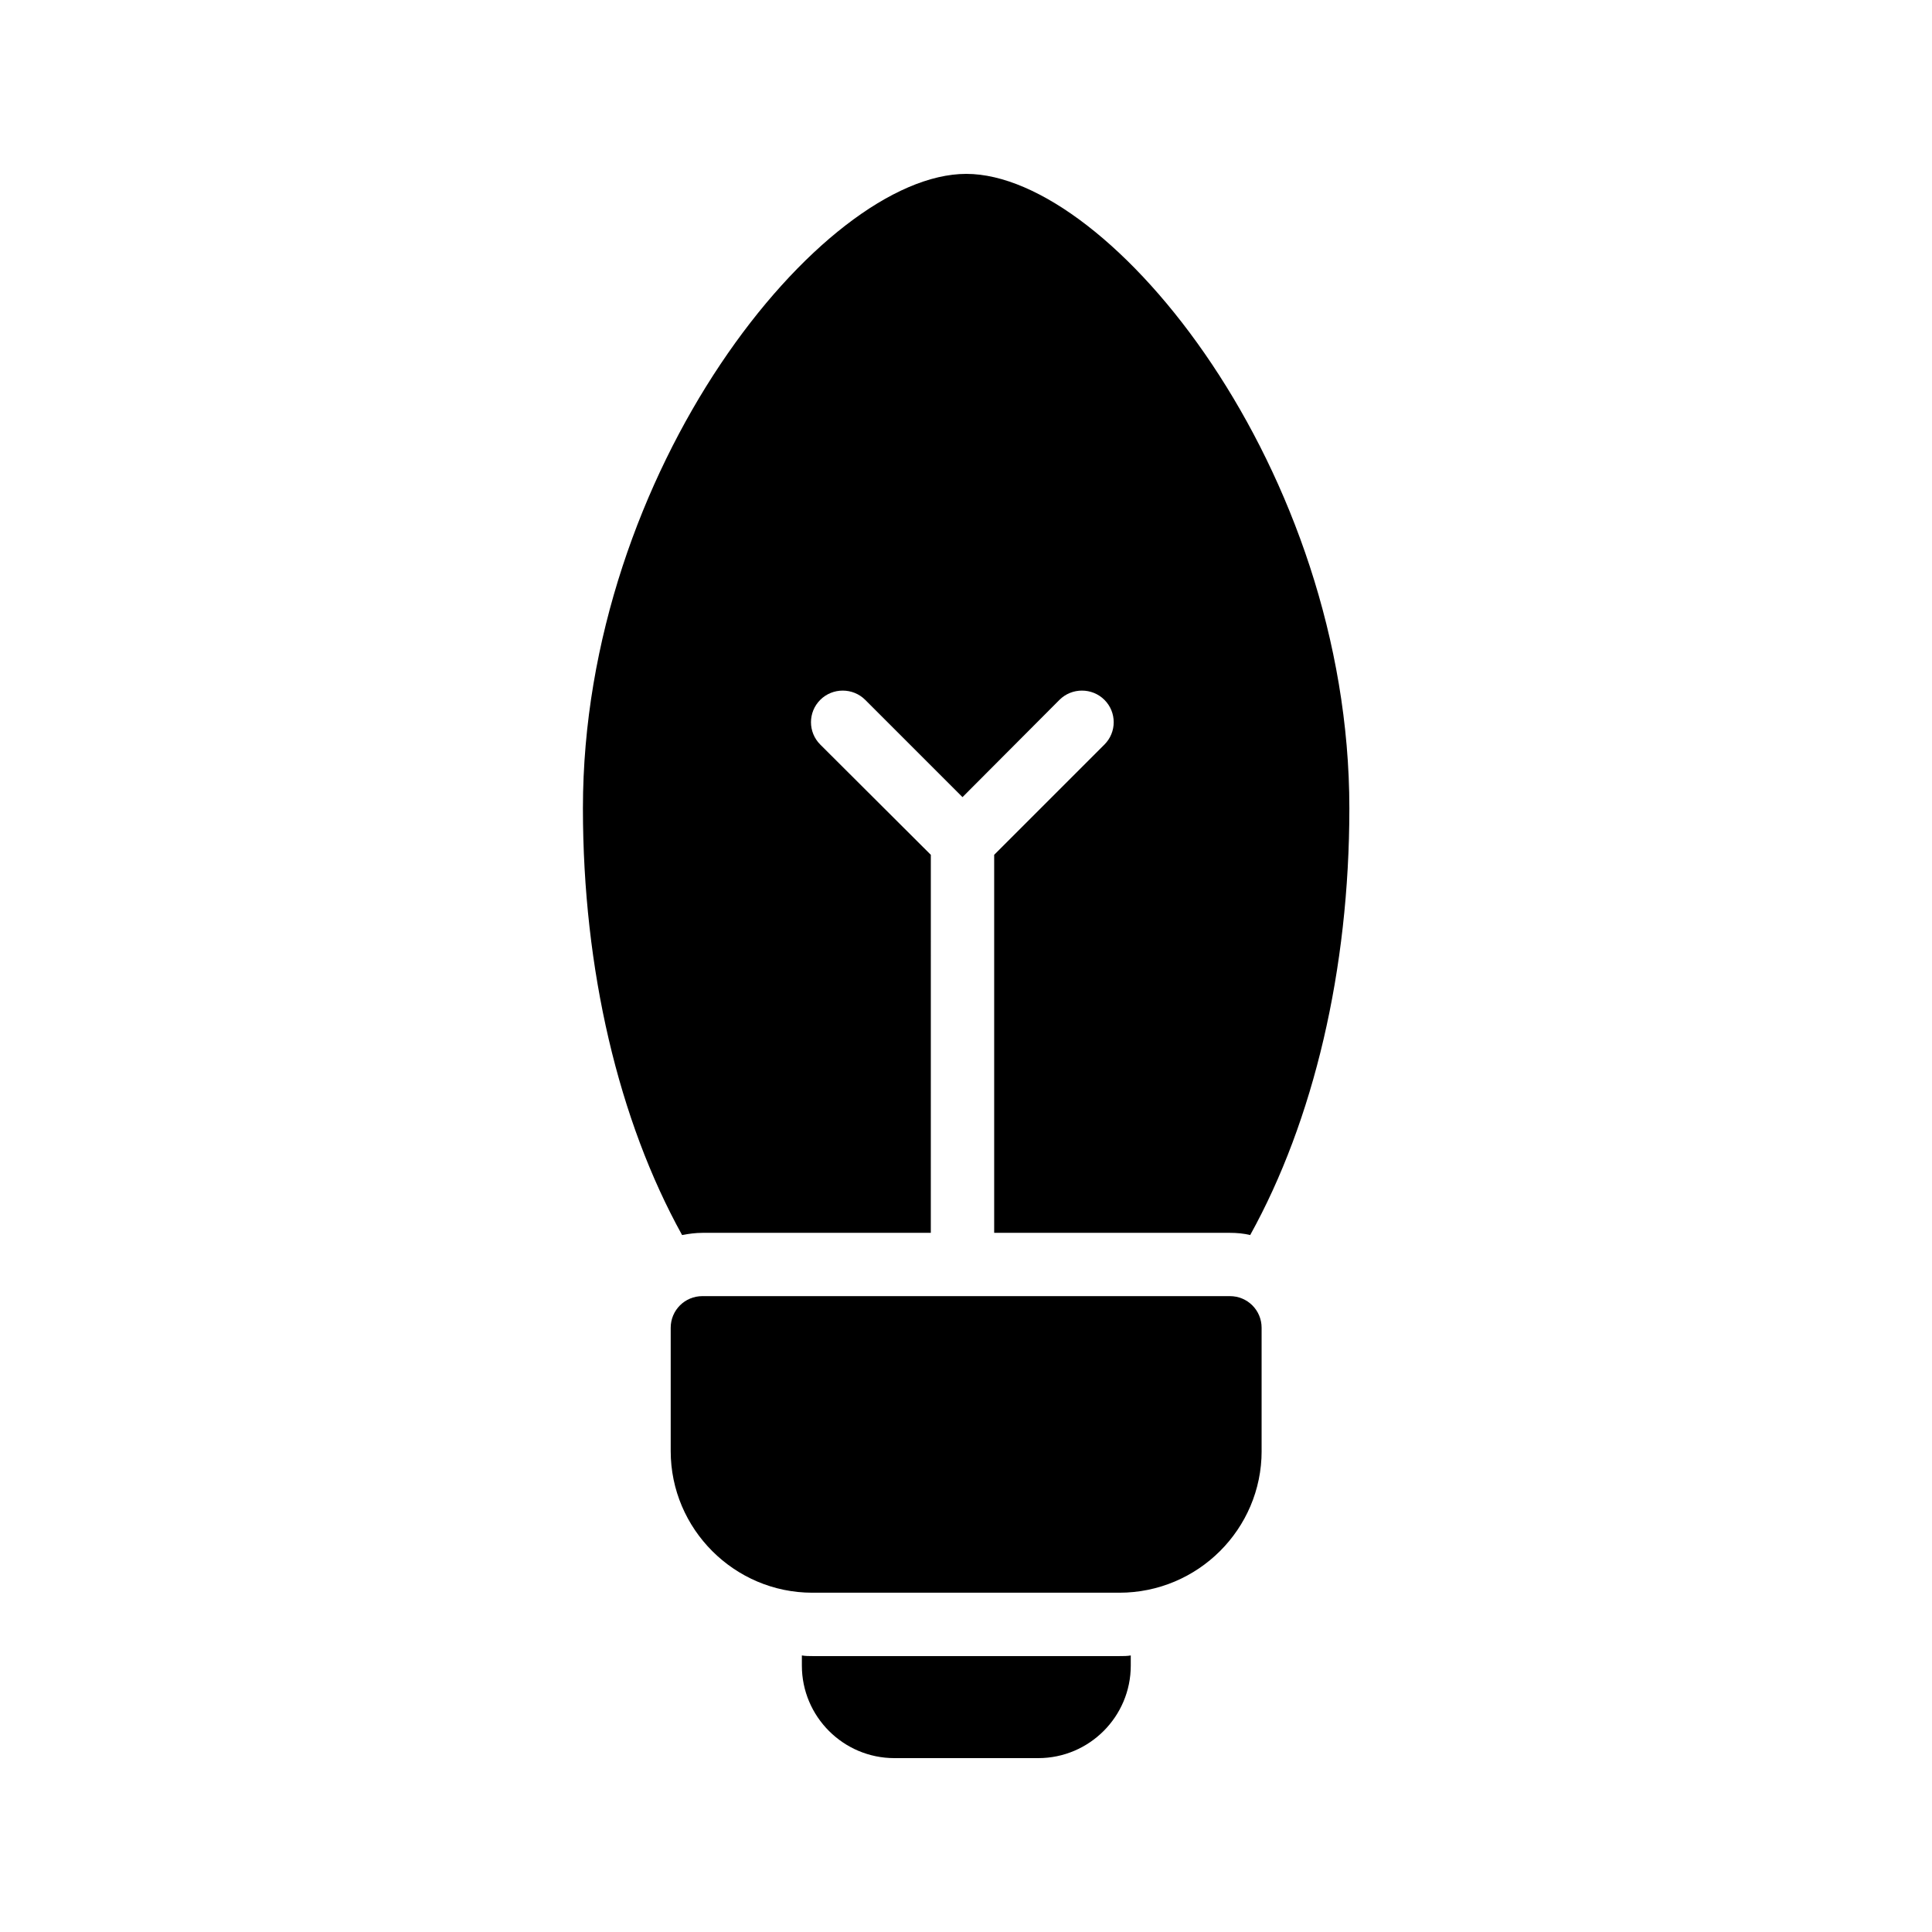
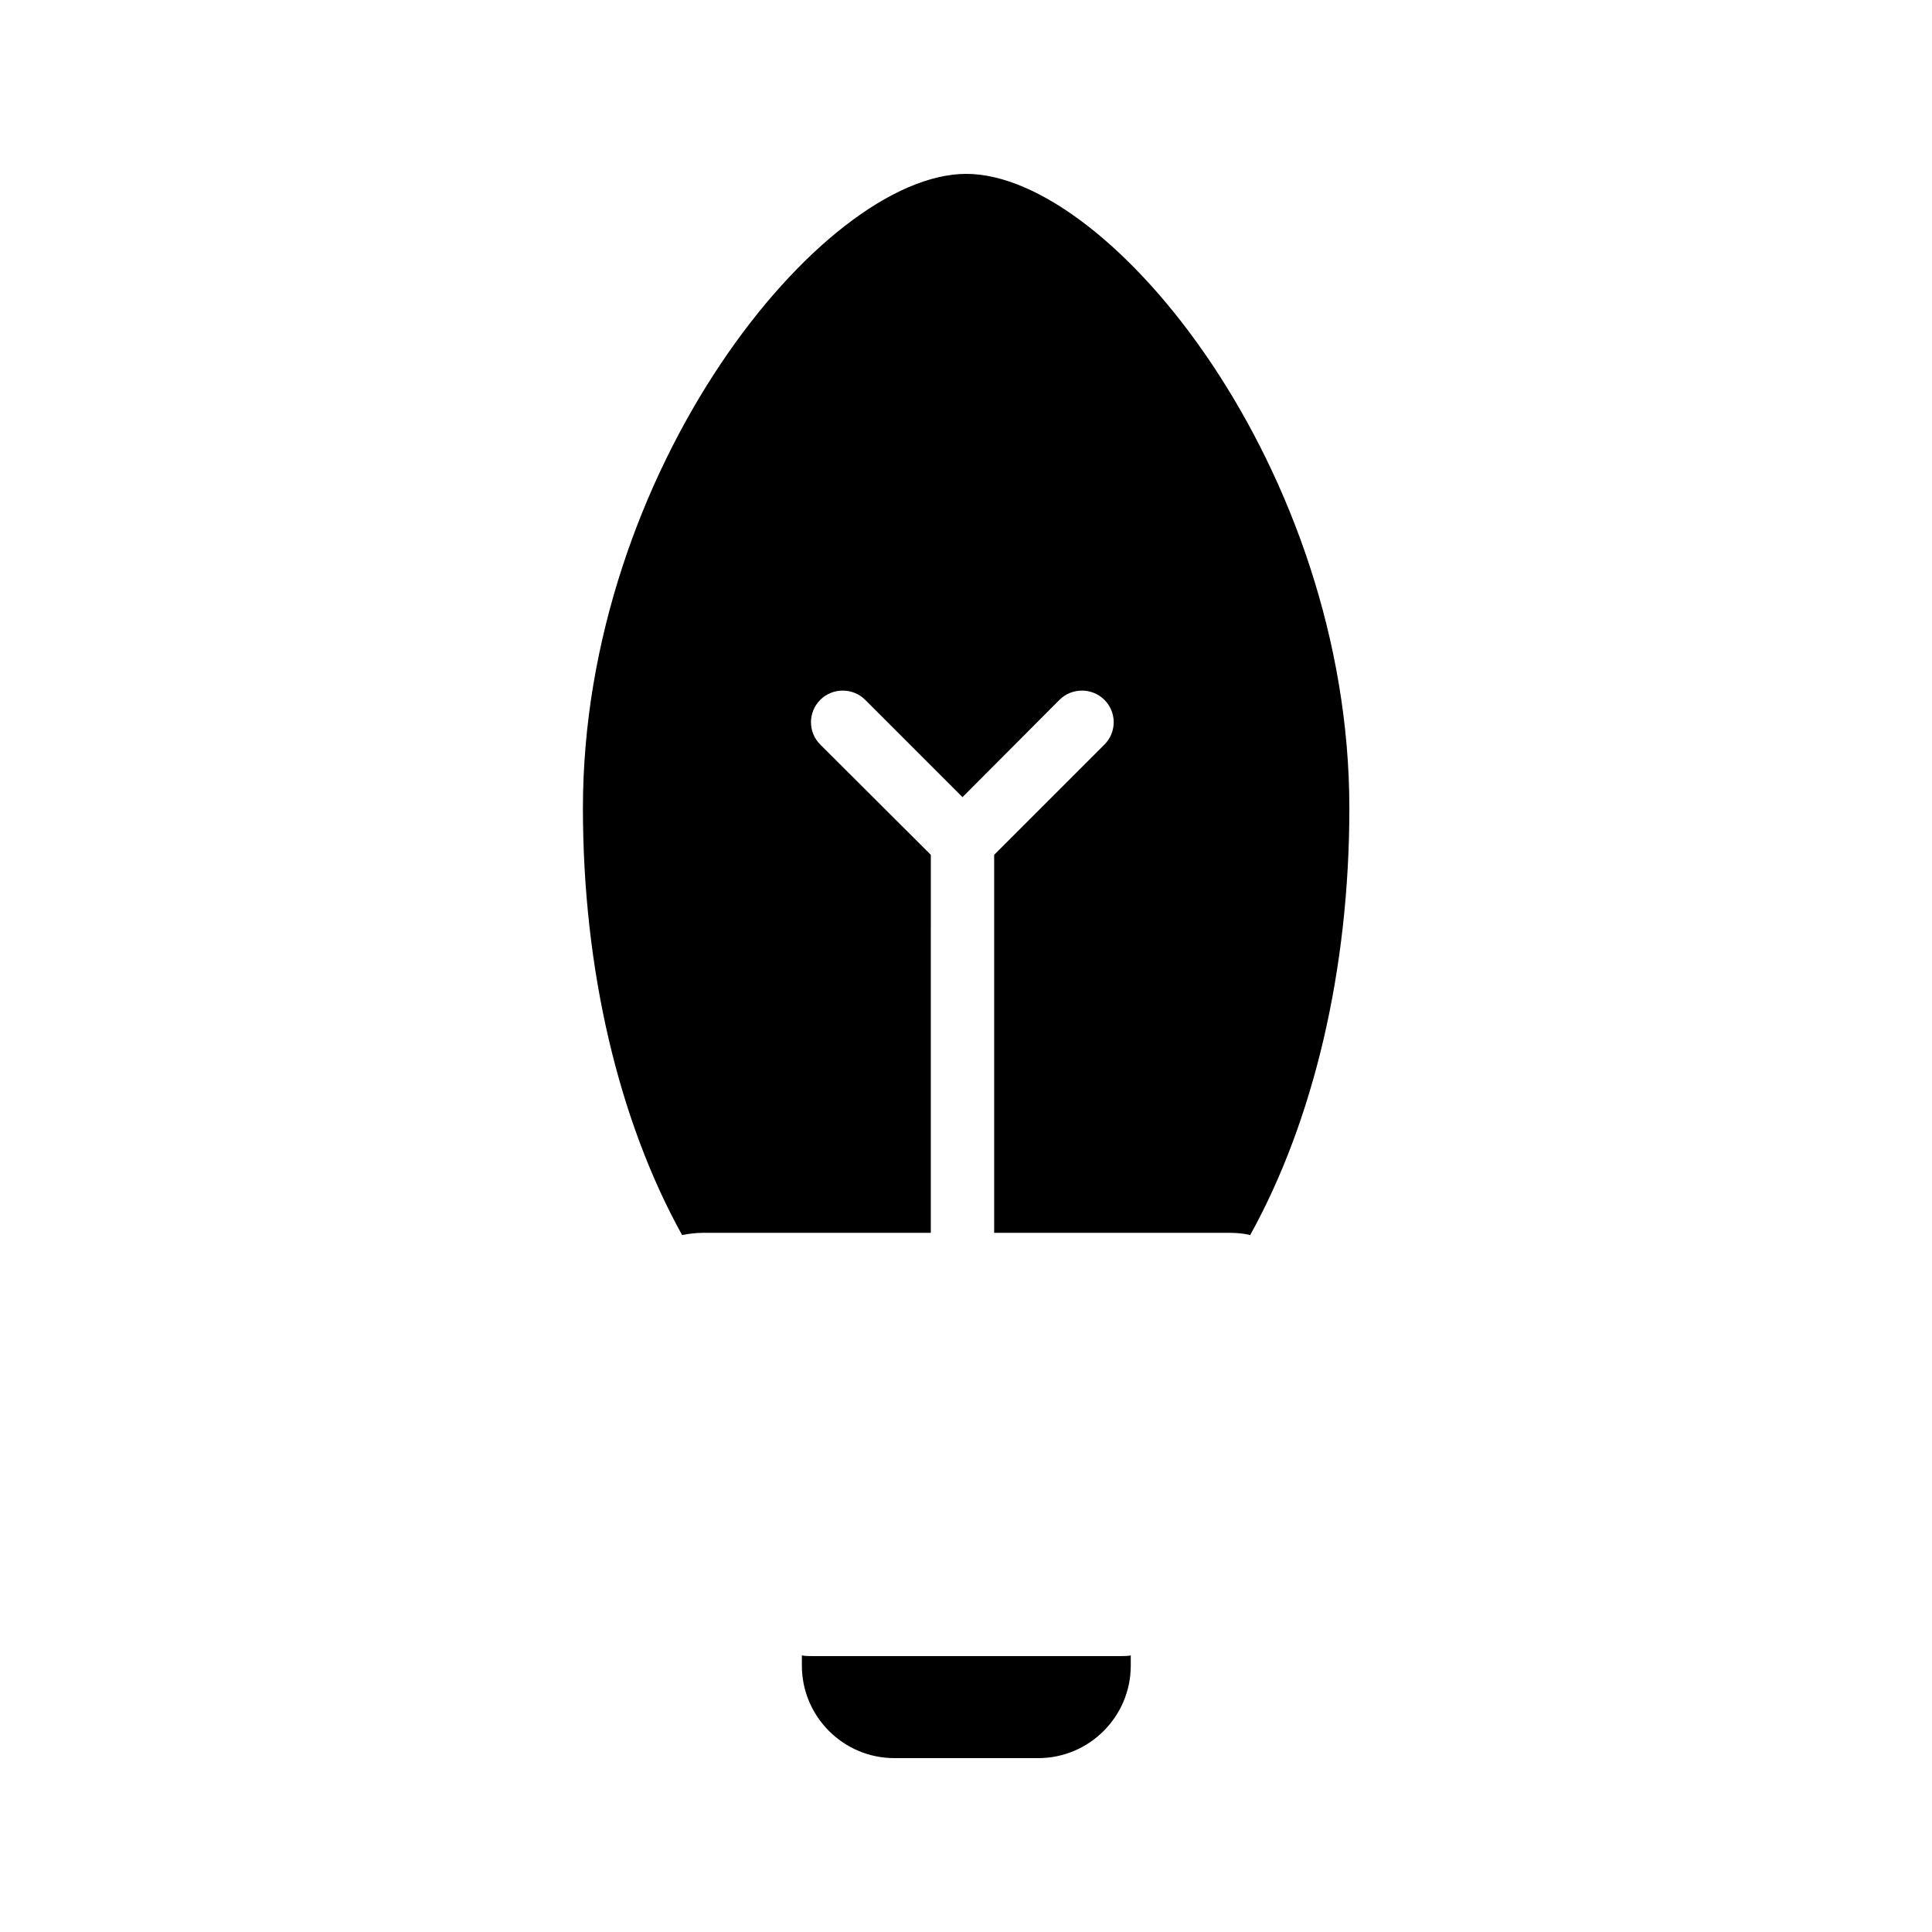
<svg xmlns="http://www.w3.org/2000/svg" fill="#000000" width="800px" height="800px" version="1.1" viewBox="144 144 512 512">
  <g>
-     <path d="m478.34 528.55v-32.664c0-4.703-3.777-8.398-8.398-8.398h-139.8c-4.617 0-8.398 3.695-8.398 8.398v32.664c0 20.656 16.879 37.535 37.535 37.535h81.367c20.824-0.004 37.699-16.879 37.699-37.535z" />
    <path d="m359.36 582.88c-0.922 0-1.93 0-2.856-0.168v2.688c0 13.52 11 24.52 24.52 24.52h38.121c13.52 0 24.52-11 24.52-24.52v-2.688c-0.922 0.168-1.93 0.168-2.938 0.168z" />
    <path d="m400.08 190.08c-38.289 0-101.6 78.512-101.6 168.11 0 42.824 9.488 82.793 26.281 113.11 1.762-0.336 3.527-0.586 5.457-0.586h60.457l0.004-100.18-29.305-29.223c-3.273-3.273-3.273-8.566 0-11.84 3.273-3.273 8.648-3.273 11.922 0l25.777 25.777 25.695-25.777c3.273-3.273 8.648-3.273 11.922 0 3.273 3.273 3.273 8.566 0 11.84l-29.223 29.223v100.18h62.473c1.848 0 3.695 0.168 5.375 0.586 16.793-30.312 26.281-70.281 26.281-113.11 0.004-89.594-63.227-168.11-101.52-168.11z" />
  </g>
</svg>